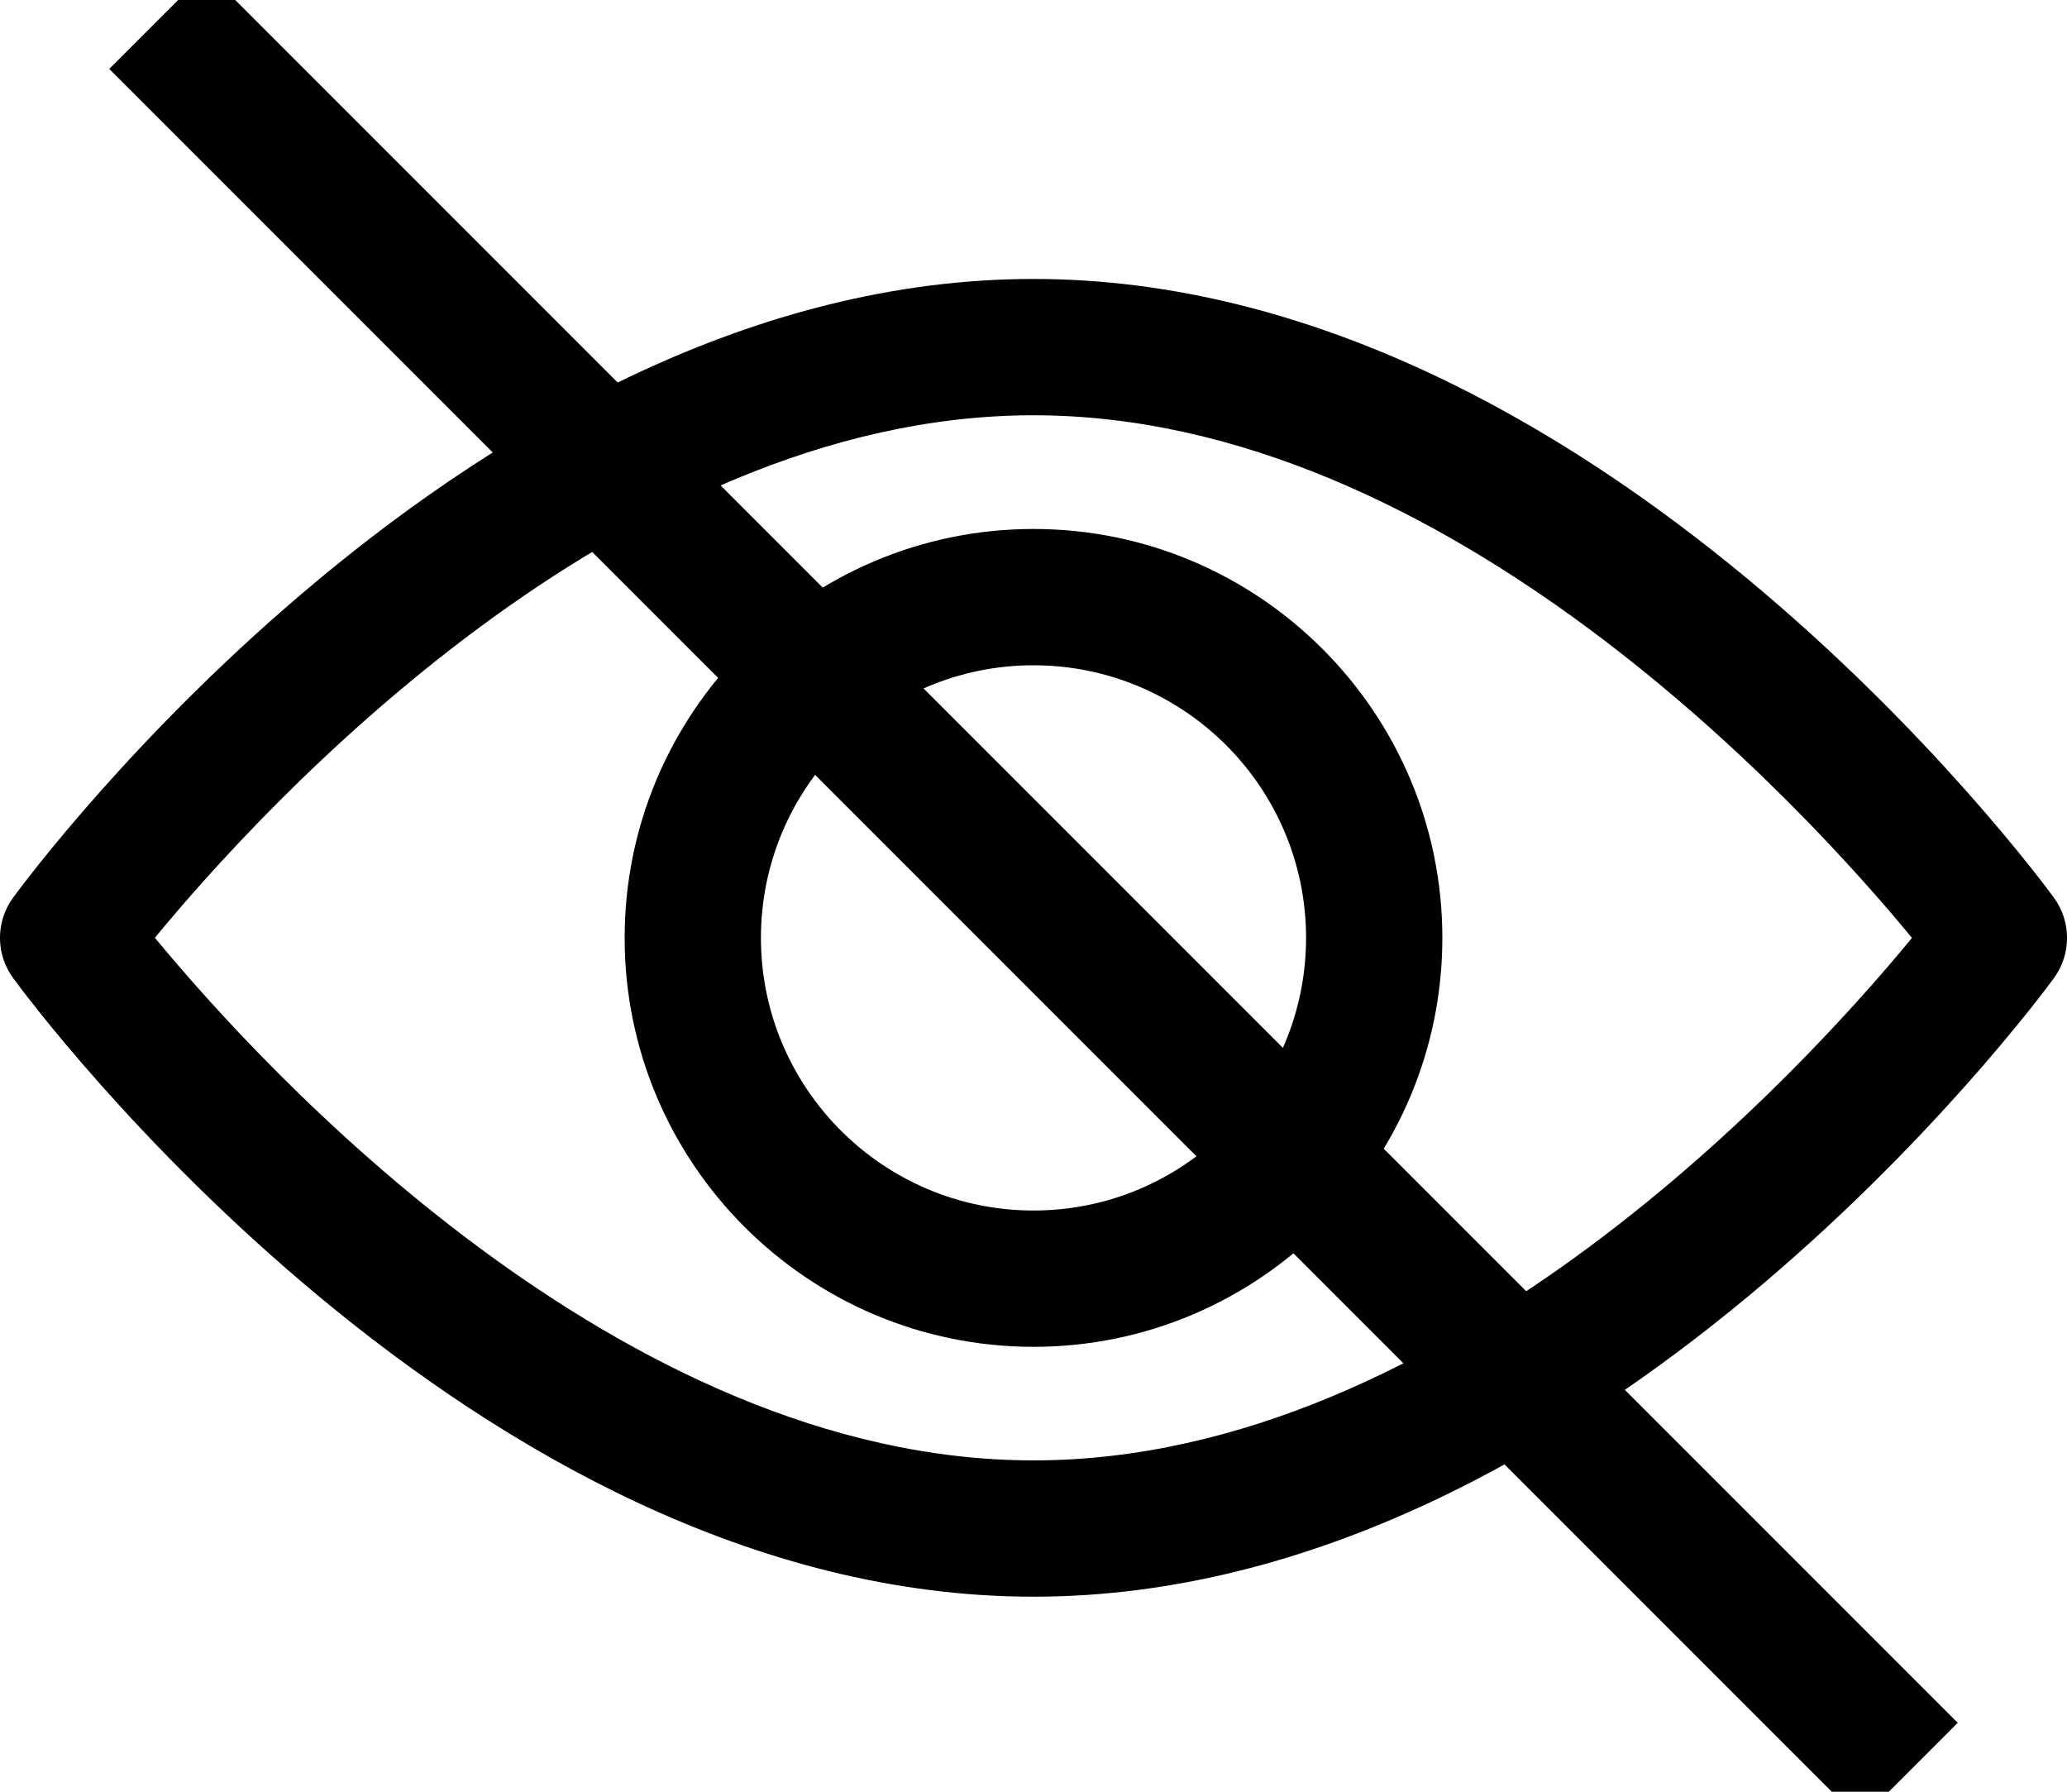
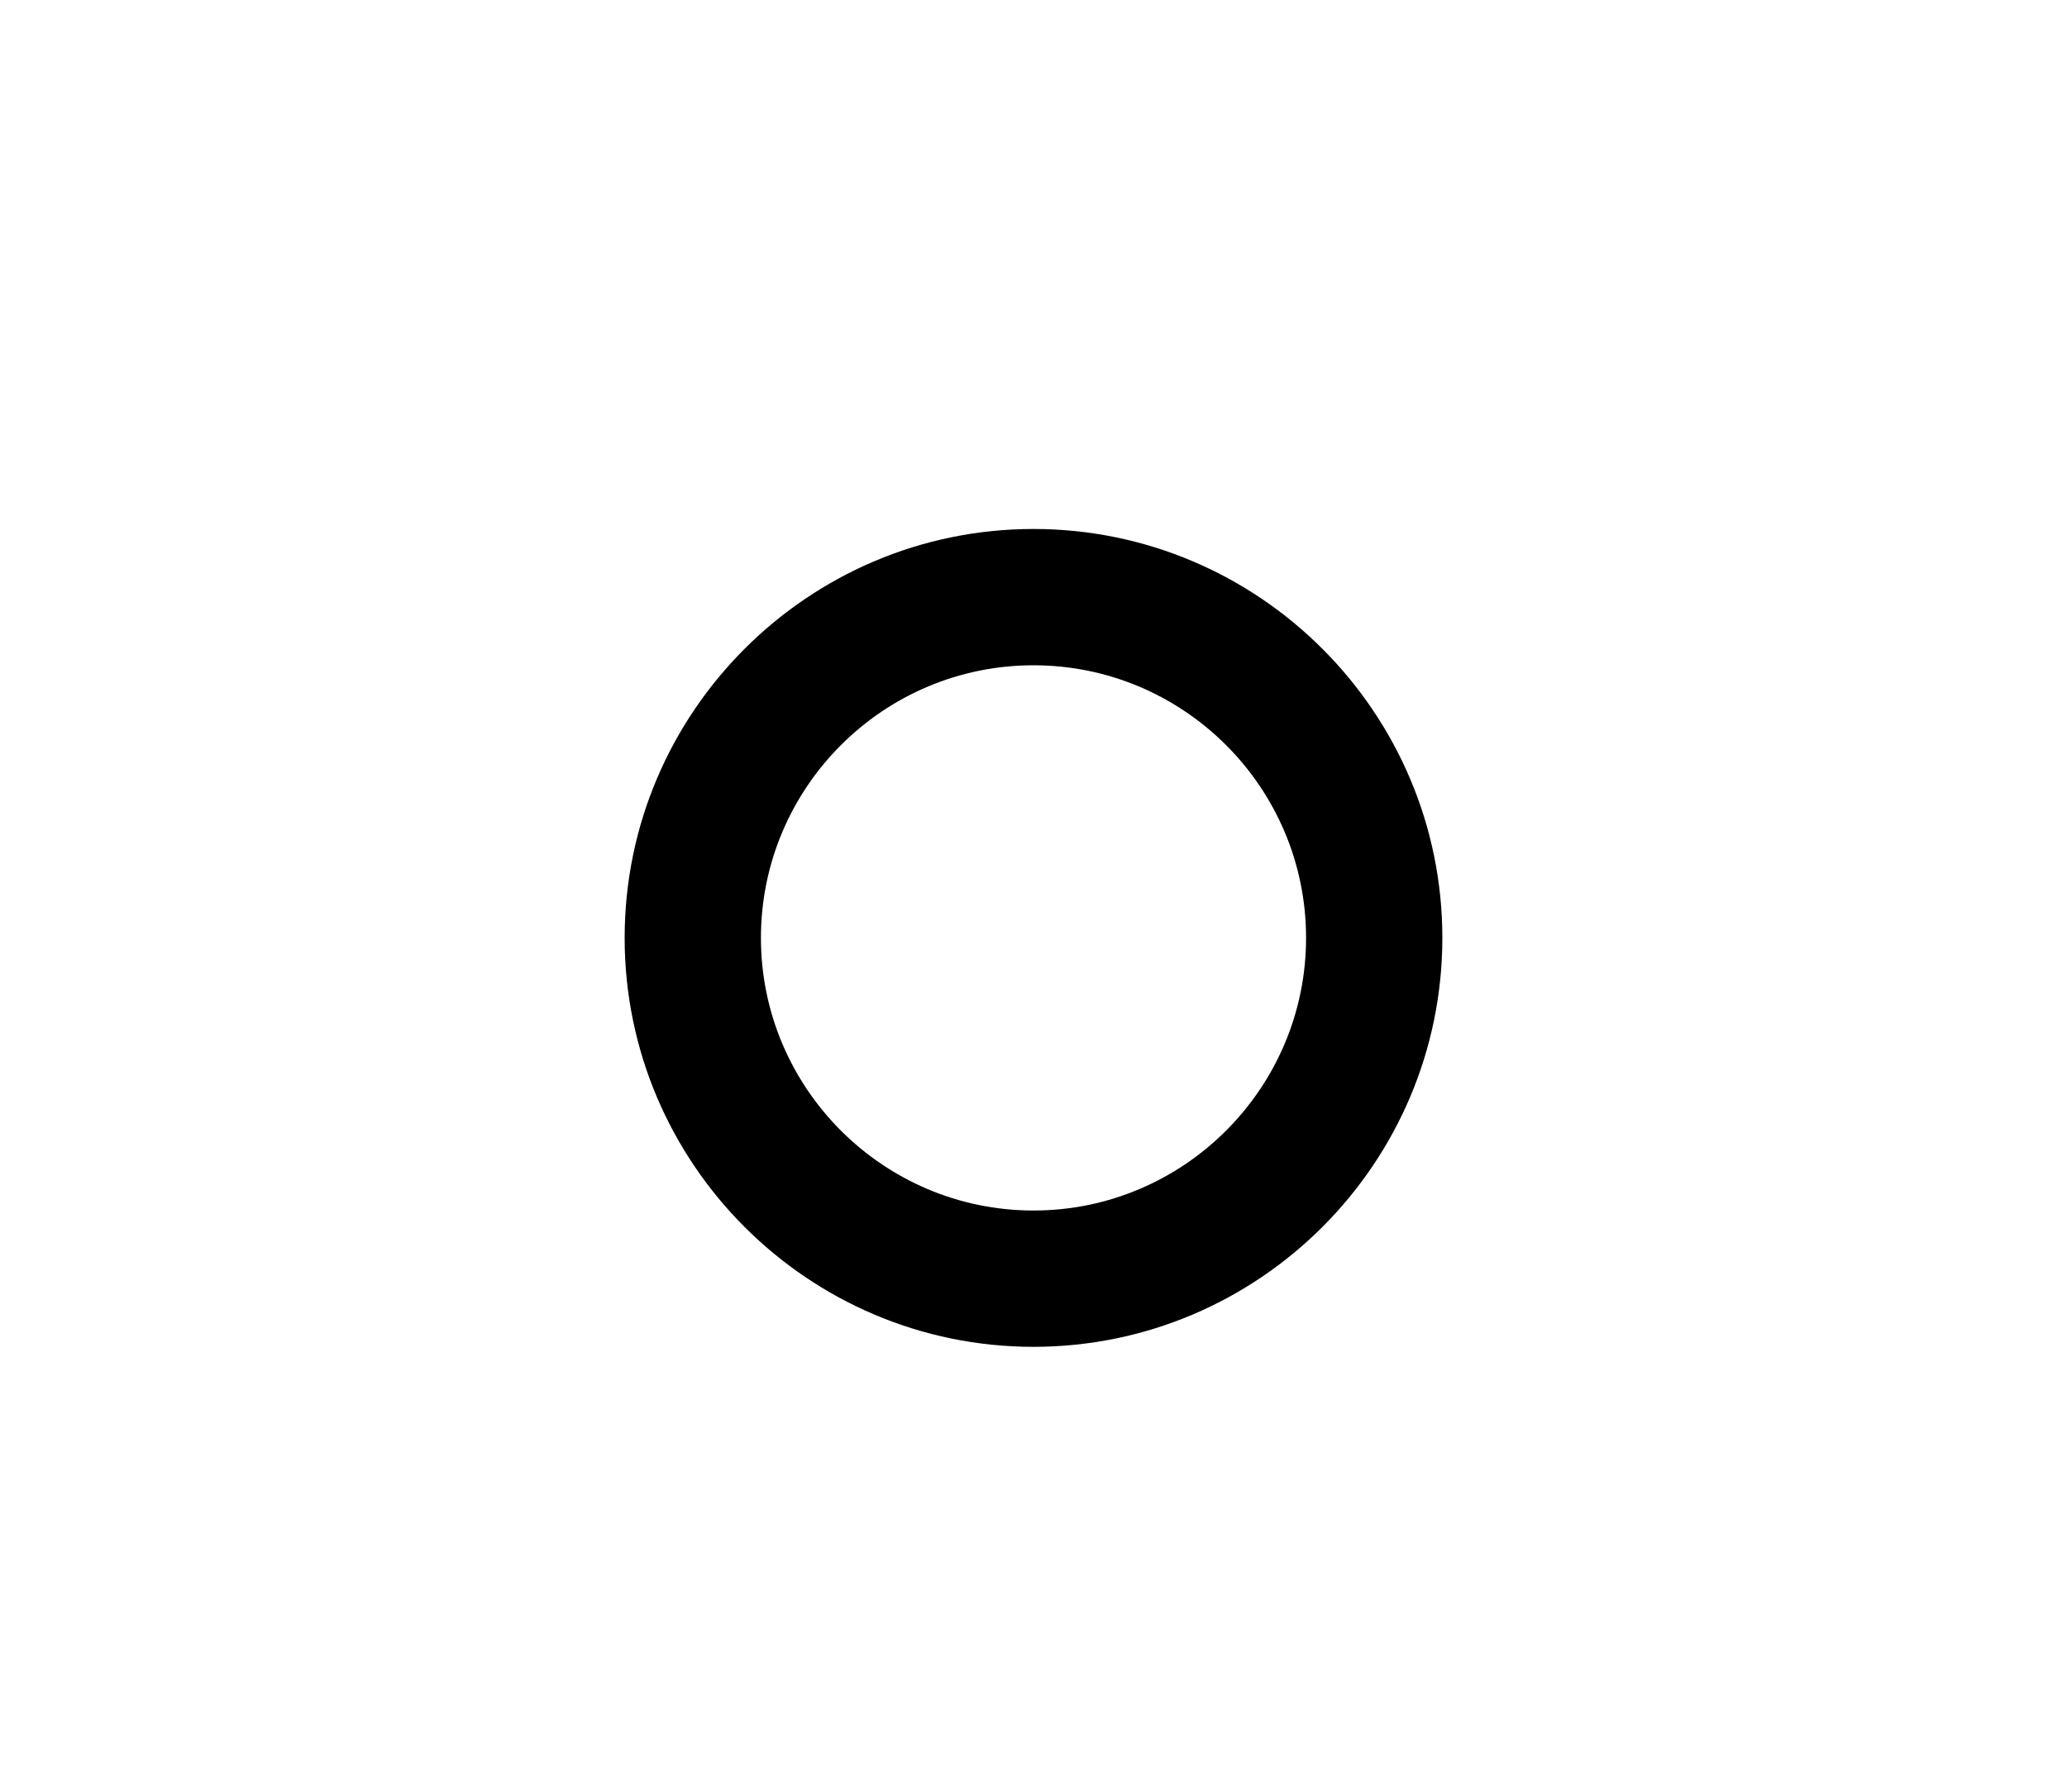
<svg xmlns="http://www.w3.org/2000/svg" width="15px" height="13px" viewBox="0 0 15 13" version="1.1">
  <title>password-hidden</title>
  <desc>Created with Sketch.</desc>
  <g id="Icons" stroke="none" stroke-width="1" fill="none" fill-rule="evenodd">
    <g id="Form" transform="translate(-27, -29)">
      <g id="password-hidden" transform="translate(27, 29)">
        <g id="view" transform="translate(0, 2)" fill="#000000" fill-rule="nonzero">
-           <path d="M14.905,4.513 C14.771,4.33 11.578,0.024 7.5,0.024 C3.422,0.024 0.229,4.33 0.095,4.513 C-0.032,4.687 -0.032,4.923 0.095,5.096 C0.229,5.28 3.422,9.585 7.5,9.585 C11.578,9.585 14.771,5.28 14.905,5.097 C15.032,4.923 15.032,4.687 14.905,4.513 Z M7.5,8.596 C4.496,8.596 1.895,5.738 1.124,4.804 C1.894,3.869 4.49,1.013 7.5,1.013 C10.504,1.013 13.105,3.87 13.875,4.805 C13.106,5.74 10.51,8.596 7.5,8.596 Z" id="Shape" />
          <path d="M7.5,1.838 C5.864,1.838 4.533,3.169 4.533,4.805 C4.533,6.441 5.864,7.772 7.5,7.772 C9.136,7.772 10.467,6.441 10.467,4.805 C10.467,3.169 9.136,1.838 7.5,1.838 Z M7.5,6.783 C6.409,6.783 5.522,5.895 5.522,4.805 C5.522,3.714 6.409,2.827 7.5,2.827 C8.591,2.827 9.478,3.714 9.478,4.805 C9.478,5.895 8.591,6.783 7.5,6.783 Z" id="Shape" />
        </g>
-         <line x1="1.5" y1="0.5" x2="13.5" y2="12.5" id="Line" stroke="#000000" stroke-linecap="square" />
      </g>
    </g>
  </g>
</svg>